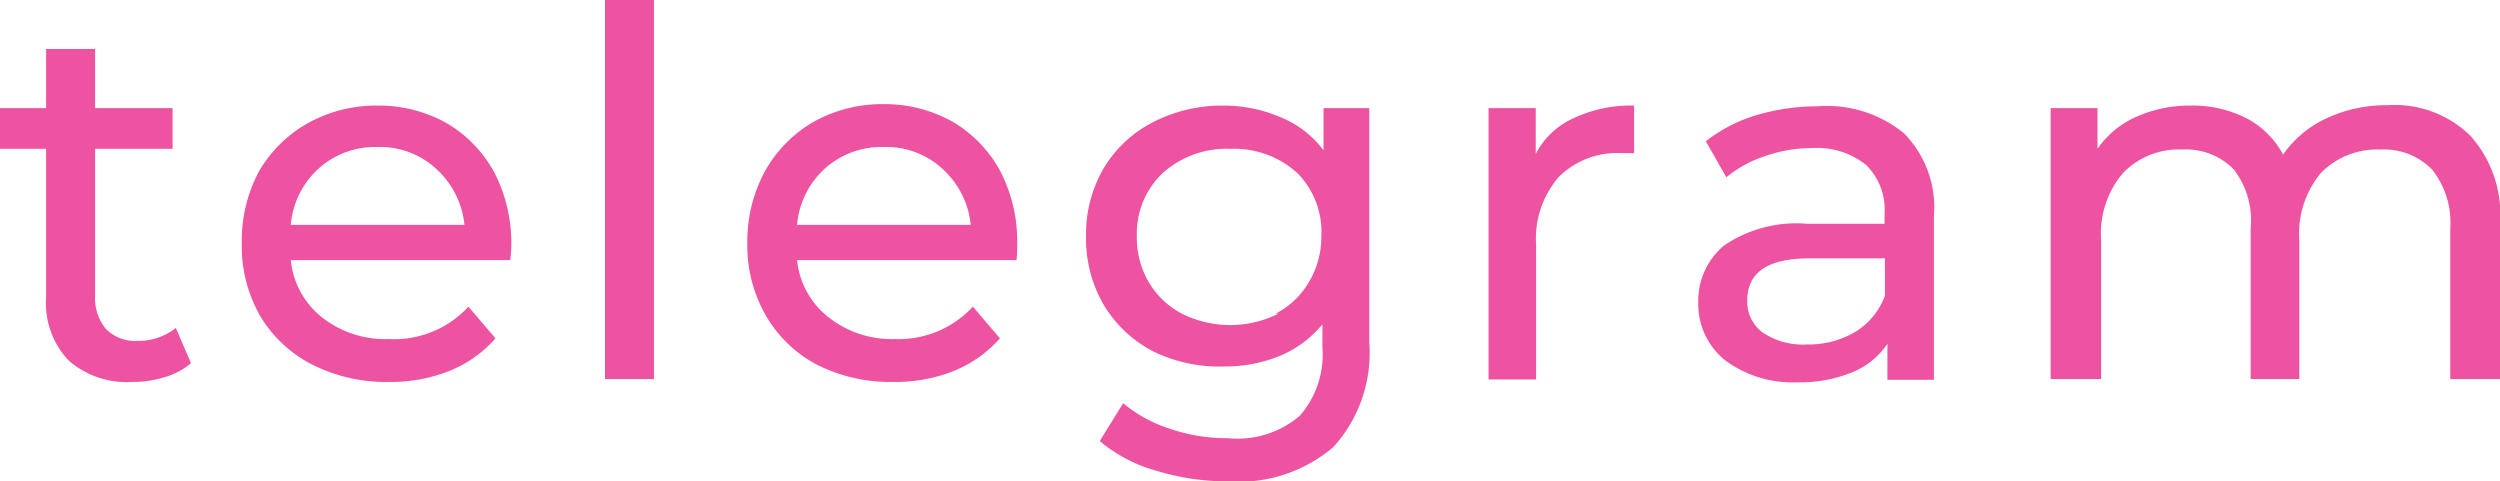
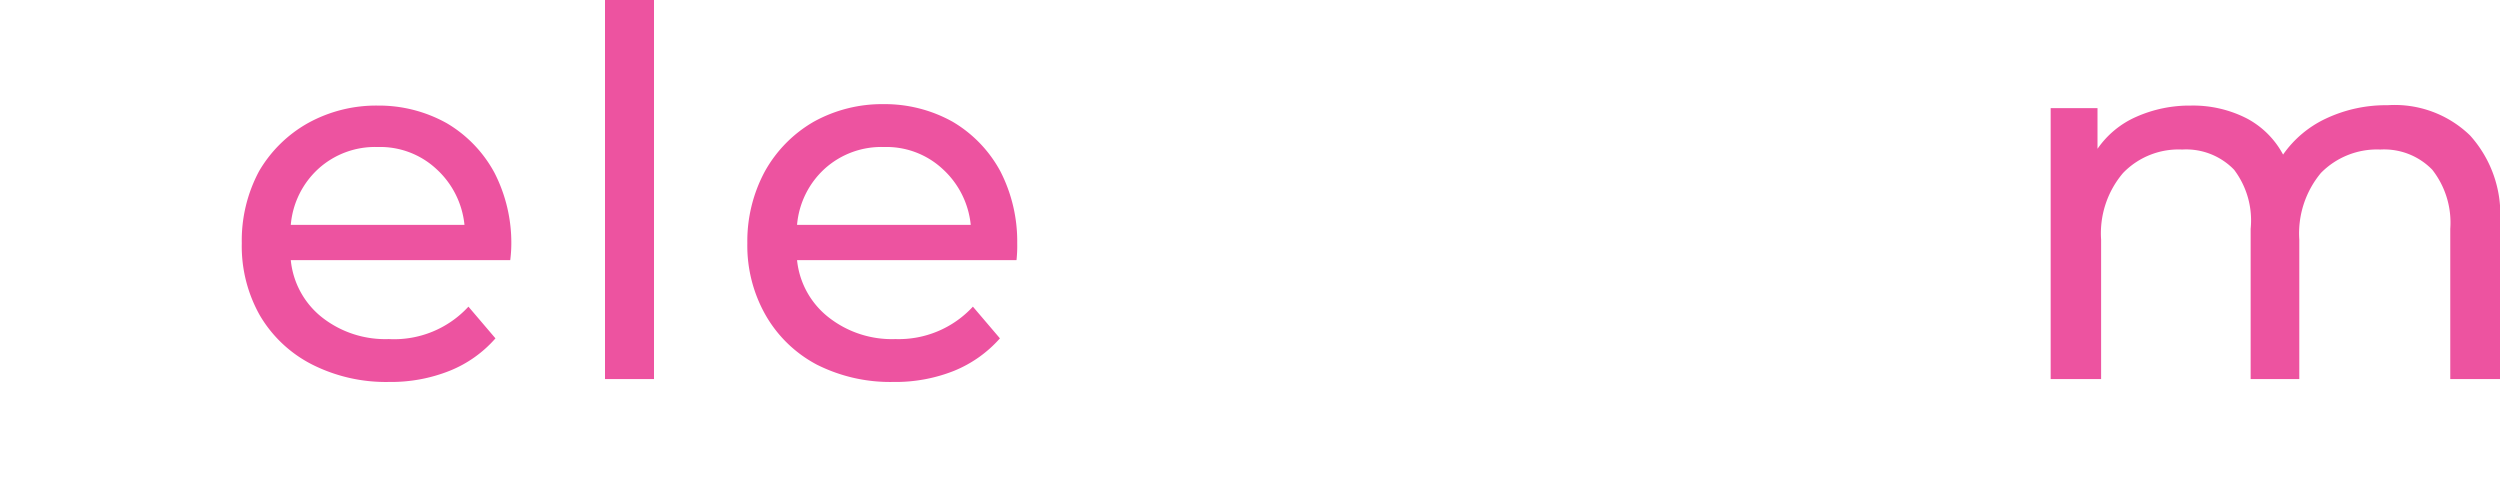
<svg xmlns="http://www.w3.org/2000/svg" viewBox="0 0 69.38 13.36">
  <defs>
    <style>.cls-1{fill:#ed53a0;}</style>
  </defs>
  <g id="Слой_2" data-name="Слой 2">
    <g id="Слой_1-2" data-name="Слой 1">
-       <path class="cls-1" d="M5.3,10.08a2,2,0,0,1-.74.39,3,3,0,0,1-.9.13A2.44,2.44,0,0,1,1.9,10a2.32,2.32,0,0,1-.62-1.75V4.13H0V3H1.28V1.36H2.64V3H4.79V4.13H2.64V8.19a1.34,1.34,0,0,0,.3.94,1.13,1.13,0,0,0,.87.33A1.65,1.65,0,0,0,4.88,9.1Z" />
      <path class="cls-1" d="M14.16,7.22H8.07a2.31,2.31,0,0,0,.87,1.59,2.84,2.84,0,0,0,1.85.6A2.8,2.8,0,0,0,13,8.51l.75.88a3.34,3.34,0,0,1-1.27.9,4.39,4.39,0,0,1-1.69.31,4.54,4.54,0,0,1-2.12-.48A3.54,3.54,0,0,1,7.21,8.75a3.9,3.9,0,0,1-.5-2,4.07,4.07,0,0,1,.48-2A3.62,3.62,0,0,1,8.54,3.42a3.91,3.91,0,0,1,1.94-.49,3.86,3.86,0,0,1,1.92.49,3.55,3.55,0,0,1,1.32,1.37,4.26,4.26,0,0,1,.47,2A3.73,3.73,0,0,1,14.16,7.22ZM8.84,4.68a2.38,2.38,0,0,0-.77,1.56h4.82a2.42,2.42,0,0,0-.78-1.55,2.29,2.29,0,0,0-1.63-.61A2.34,2.34,0,0,0,8.84,4.68Z" />
      <path class="cls-1" d="M16.79,0h1.36V10.52H16.79Z" />
      <path class="cls-1" d="M28.21,7.22H22.12A2.31,2.31,0,0,0,23,8.81a2.84,2.84,0,0,0,1.85.6A2.8,2.8,0,0,0,27,8.51l.75.88a3.42,3.42,0,0,1-1.27.9,4.4,4.4,0,0,1-1.7.31,4.52,4.52,0,0,1-2.11-.48,3.54,3.54,0,0,1-1.42-1.37,3.9,3.9,0,0,1-.51-2,4.08,4.08,0,0,1,.49-2,3.62,3.62,0,0,1,1.35-1.37,3.91,3.91,0,0,1,1.94-.49,3.86,3.86,0,0,1,1.92.49,3.55,3.55,0,0,1,1.32,1.37,4.26,4.26,0,0,1,.47,2A3.73,3.73,0,0,1,28.21,7.22ZM22.89,4.68a2.38,2.38,0,0,0-.77,1.56h4.82a2.42,2.42,0,0,0-.78-1.55,2.29,2.29,0,0,0-1.63-.61A2.34,2.34,0,0,0,22.89,4.68Z" />
-       <path class="cls-1" d="M38,3V9.5a3.89,3.89,0,0,1-1,2.91,4.06,4.06,0,0,1-2.92.95,6.78,6.78,0,0,1-2-.3,4.12,4.12,0,0,1-1.56-.82l.65-1.05a3.86,3.86,0,0,0,1.3.71,4.83,4.83,0,0,0,1.6.26,2.66,2.66,0,0,0,2-.62,2.58,2.58,0,0,0,.63-1.9V9a3.06,3.06,0,0,1-1.19.88,4,4,0,0,1-1.52.29A4.19,4.19,0,0,1,32,9.75a3.47,3.47,0,0,1-1.37-1.29,3.66,3.66,0,0,1-.49-1.9,3.62,3.62,0,0,1,.49-1.89A3.38,3.38,0,0,1,32,3.39a4.19,4.19,0,0,1,1.95-.46,4,4,0,0,1,1.58.32,2.81,2.81,0,0,1,1.2.92V3Zm-2.59,5.7a2.29,2.29,0,0,0,.92-.88,2.43,2.43,0,0,0,.34-1.27A2.31,2.31,0,0,0,36,4.8a2.6,2.6,0,0,0-1.85-.67,2.66,2.66,0,0,0-1.88.67,2.31,2.31,0,0,0-.72,1.76,2.43,2.43,0,0,0,.33,1.27,2.32,2.32,0,0,0,.93.88,3,3,0,0,0,2.66,0Z" />
-       <path class="cls-1" d="M43.67,3.28a3.73,3.73,0,0,1,1.68-.35V4.25H45a2.29,2.29,0,0,0-1.74.66,2.61,2.61,0,0,0-.63,1.88v3.74H41.31V3h1.31V4.27A2.2,2.2,0,0,1,43.67,3.28Z" />
-       <path class="cls-1" d="M52.84,3.7A2.93,2.93,0,0,1,53.67,6v4.54H52.38v-1a2.15,2.15,0,0,1-1,.8,3.78,3.78,0,0,1-1.49.27,3.16,3.16,0,0,1-2-.6,2,2,0,0,1-.76-1.61,2,2,0,0,1,.72-1.59,3.58,3.58,0,0,1,2.3-.6h2.15V5.93a1.73,1.73,0,0,0-.51-1.35,2.16,2.16,0,0,0-1.5-.47,3.86,3.86,0,0,0-1.3.22,3.28,3.28,0,0,0-1.08.59l-.57-1a4.26,4.26,0,0,1,1.39-.72,6,6,0,0,1,1.72-.25A3.37,3.37,0,0,1,52.84,3.7ZM51.49,9.21a2,2,0,0,0,.82-1V7.17h-2.1c-1.15,0-1.72.39-1.72,1.17a1.06,1.06,0,0,0,.43.89,2,2,0,0,0,1.22.33A2.56,2.56,0,0,0,51.49,9.21Z" />
      <path class="cls-1" d="M68.55,3.76a3.27,3.27,0,0,1,.83,2.44v4.32H68V6.35a2.38,2.38,0,0,0-.5-1.64,1.86,1.86,0,0,0-1.44-.56,2.18,2.18,0,0,0-1.65.65,2.62,2.62,0,0,0-.6,1.85v3.87H62.46V6.35A2.33,2.33,0,0,0,62,4.71a1.85,1.85,0,0,0-1.44-.56,2.14,2.14,0,0,0-1.64.65,2.58,2.58,0,0,0-.61,1.85v3.87H56.91V3h1.3V4.13a2.55,2.55,0,0,1,1.08-.89,3.64,3.64,0,0,1,1.51-.31,3.27,3.27,0,0,1,1.56.36,2.43,2.43,0,0,1,1,1,3,3,0,0,1,1.19-1,3.91,3.91,0,0,1,1.71-.37A3,3,0,0,1,68.55,3.76Z" />
    </g>
  </g>
</svg>